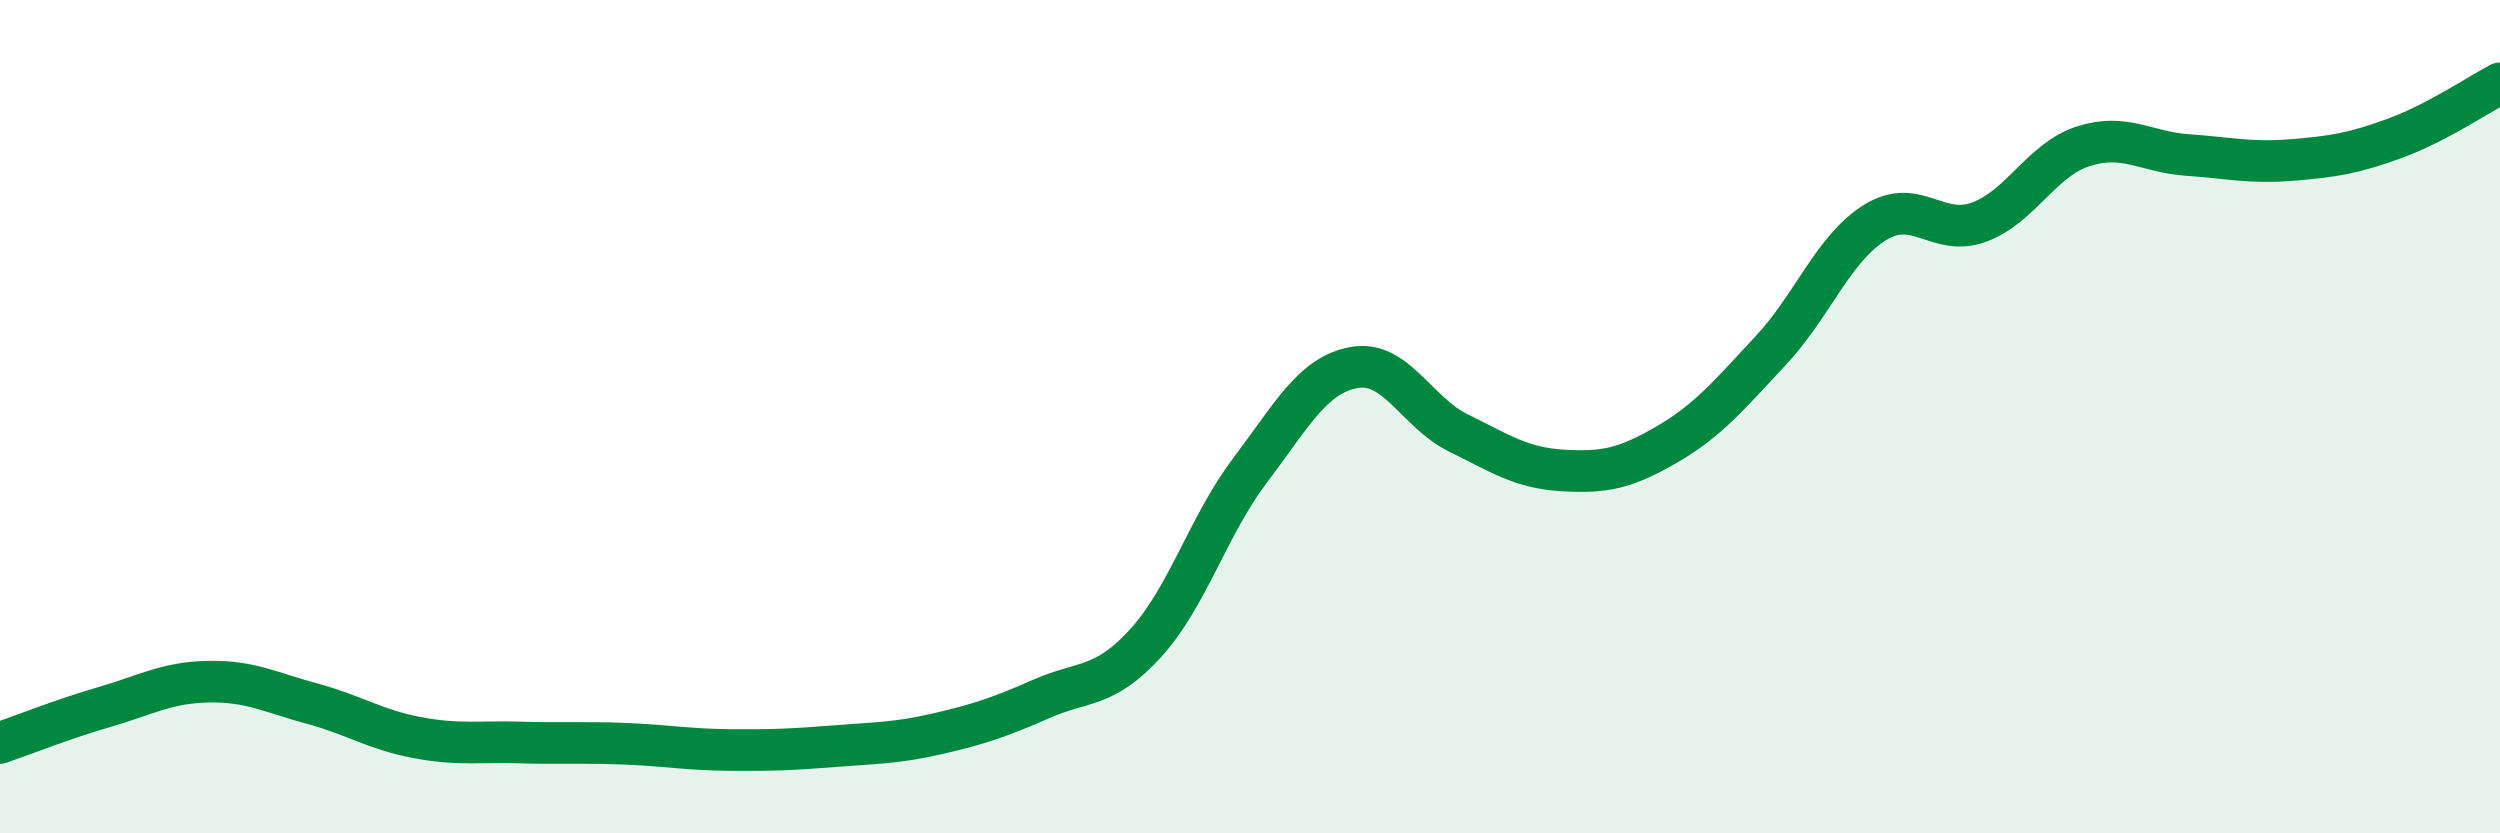
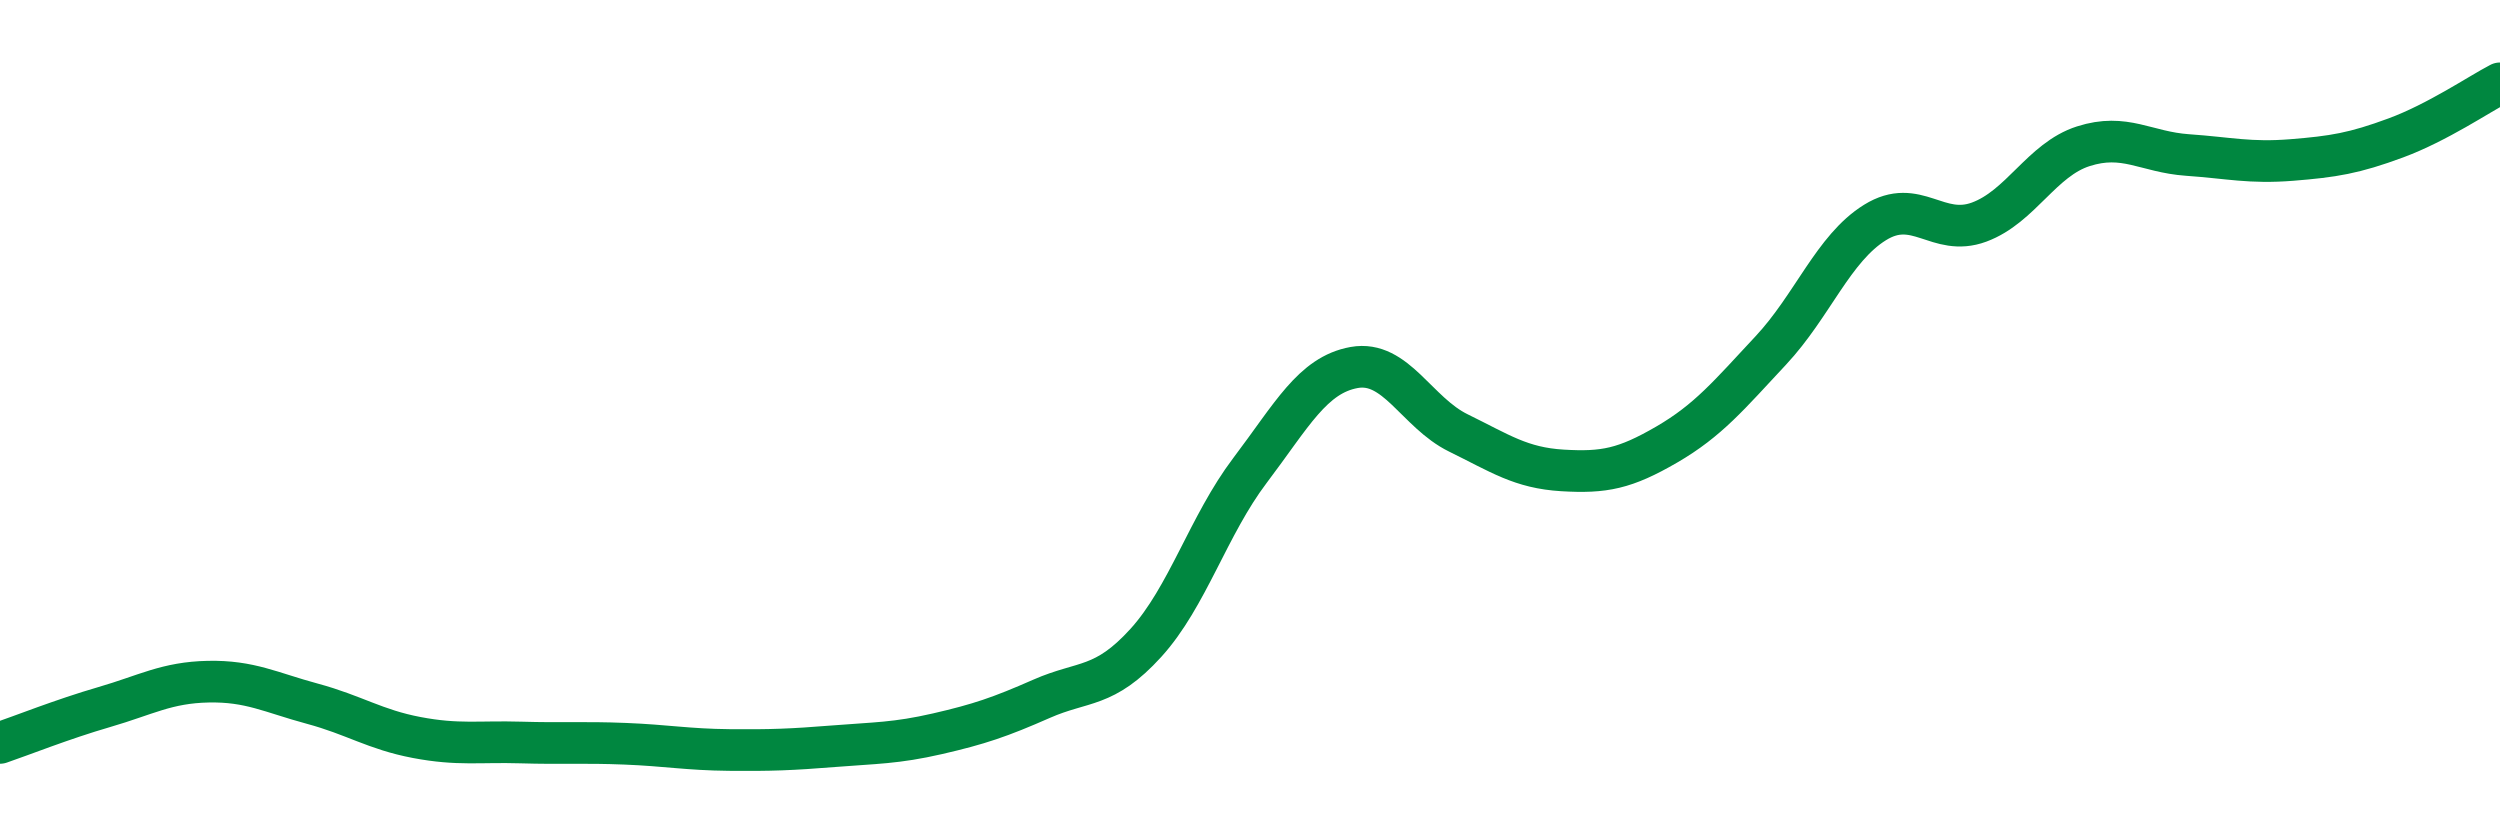
<svg xmlns="http://www.w3.org/2000/svg" width="60" height="20" viewBox="0 0 60 20">
-   <path d="M 0,17.83 C 0.5,17.66 1.5,17.26 2.5,16.97 C 3.5,16.68 4,16.38 5,16.36 C 6,16.34 6.5,16.62 7.5,16.89 C 8.5,17.16 9,17.51 10,17.7 C 11,17.89 11.5,17.79 12.5,17.82 C 13.5,17.85 14,17.81 15,17.85 C 16,17.89 16.5,17.99 17.5,18 C 18.5,18.01 19,17.99 20,17.91 C 21,17.83 21.5,17.84 22.5,17.61 C 23.5,17.38 24,17.21 25,16.77 C 26,16.33 26.5,16.53 27.5,15.43 C 28.5,14.33 29,12.61 30,11.29 C 31,9.97 31.5,9 32.5,8.82 C 33.5,8.64 34,9.9 35,10.39 C 36,10.88 36.5,11.23 37.5,11.29 C 38.5,11.35 39,11.25 40,10.67 C 41,10.09 41.5,9.48 42.5,8.41 C 43.5,7.34 44,5.96 45,5.34 C 46,4.72 46.5,5.7 47.5,5.33 C 48.5,4.96 49,3.83 50,3.51 C 51,3.19 51.5,3.65 52.5,3.72 C 53.5,3.79 54,3.92 55,3.84 C 56,3.76 56.5,3.68 57.5,3.31 C 58.5,2.94 59.5,2.26 60,2L60 20L0 20Z" fill="#008740" opacity="0.1" stroke-linecap="round" stroke-linejoin="round" />
  <path d="M 0,17.83 C 0.5,17.66 1.5,17.26 2.5,16.97 C 3.5,16.68 4,16.38 5,16.36 C 6,16.34 6.5,16.62 7.5,16.89 C 8.5,17.16 9,17.51 10,17.7 C 11,17.89 11.5,17.79 12.5,17.82 C 13.5,17.85 14,17.81 15,17.85 C 16,17.89 16.5,17.99 17.5,18 C 18.5,18.01 19,17.99 20,17.91 C 21,17.83 21.5,17.84 22.5,17.61 C 23.5,17.38 24,17.21 25,16.77 C 26,16.33 26.5,16.53 27.5,15.43 C 28.5,14.33 29,12.61 30,11.29 C 31,9.97 31.5,9 32.5,8.82 C 33.5,8.64 34,9.9 35,10.39 C 36,10.88 36.5,11.23 37.5,11.29 C 38.5,11.35 39,11.25 40,10.67 C 41,10.09 41.5,9.48 42.5,8.41 C 43.5,7.34 44,5.96 45,5.34 C 46,4.72 46.5,5.7 47.5,5.33 C 48.5,4.96 49,3.83 50,3.51 C 51,3.19 51.5,3.65 52.5,3.72 C 53.5,3.79 54,3.92 55,3.84 C 56,3.76 56.5,3.68 57.5,3.31 C 58.5,2.94 59.5,2.26 60,2" stroke="#008740" stroke-width="1" fill="none" stroke-linecap="round" stroke-linejoin="round" />
</svg>